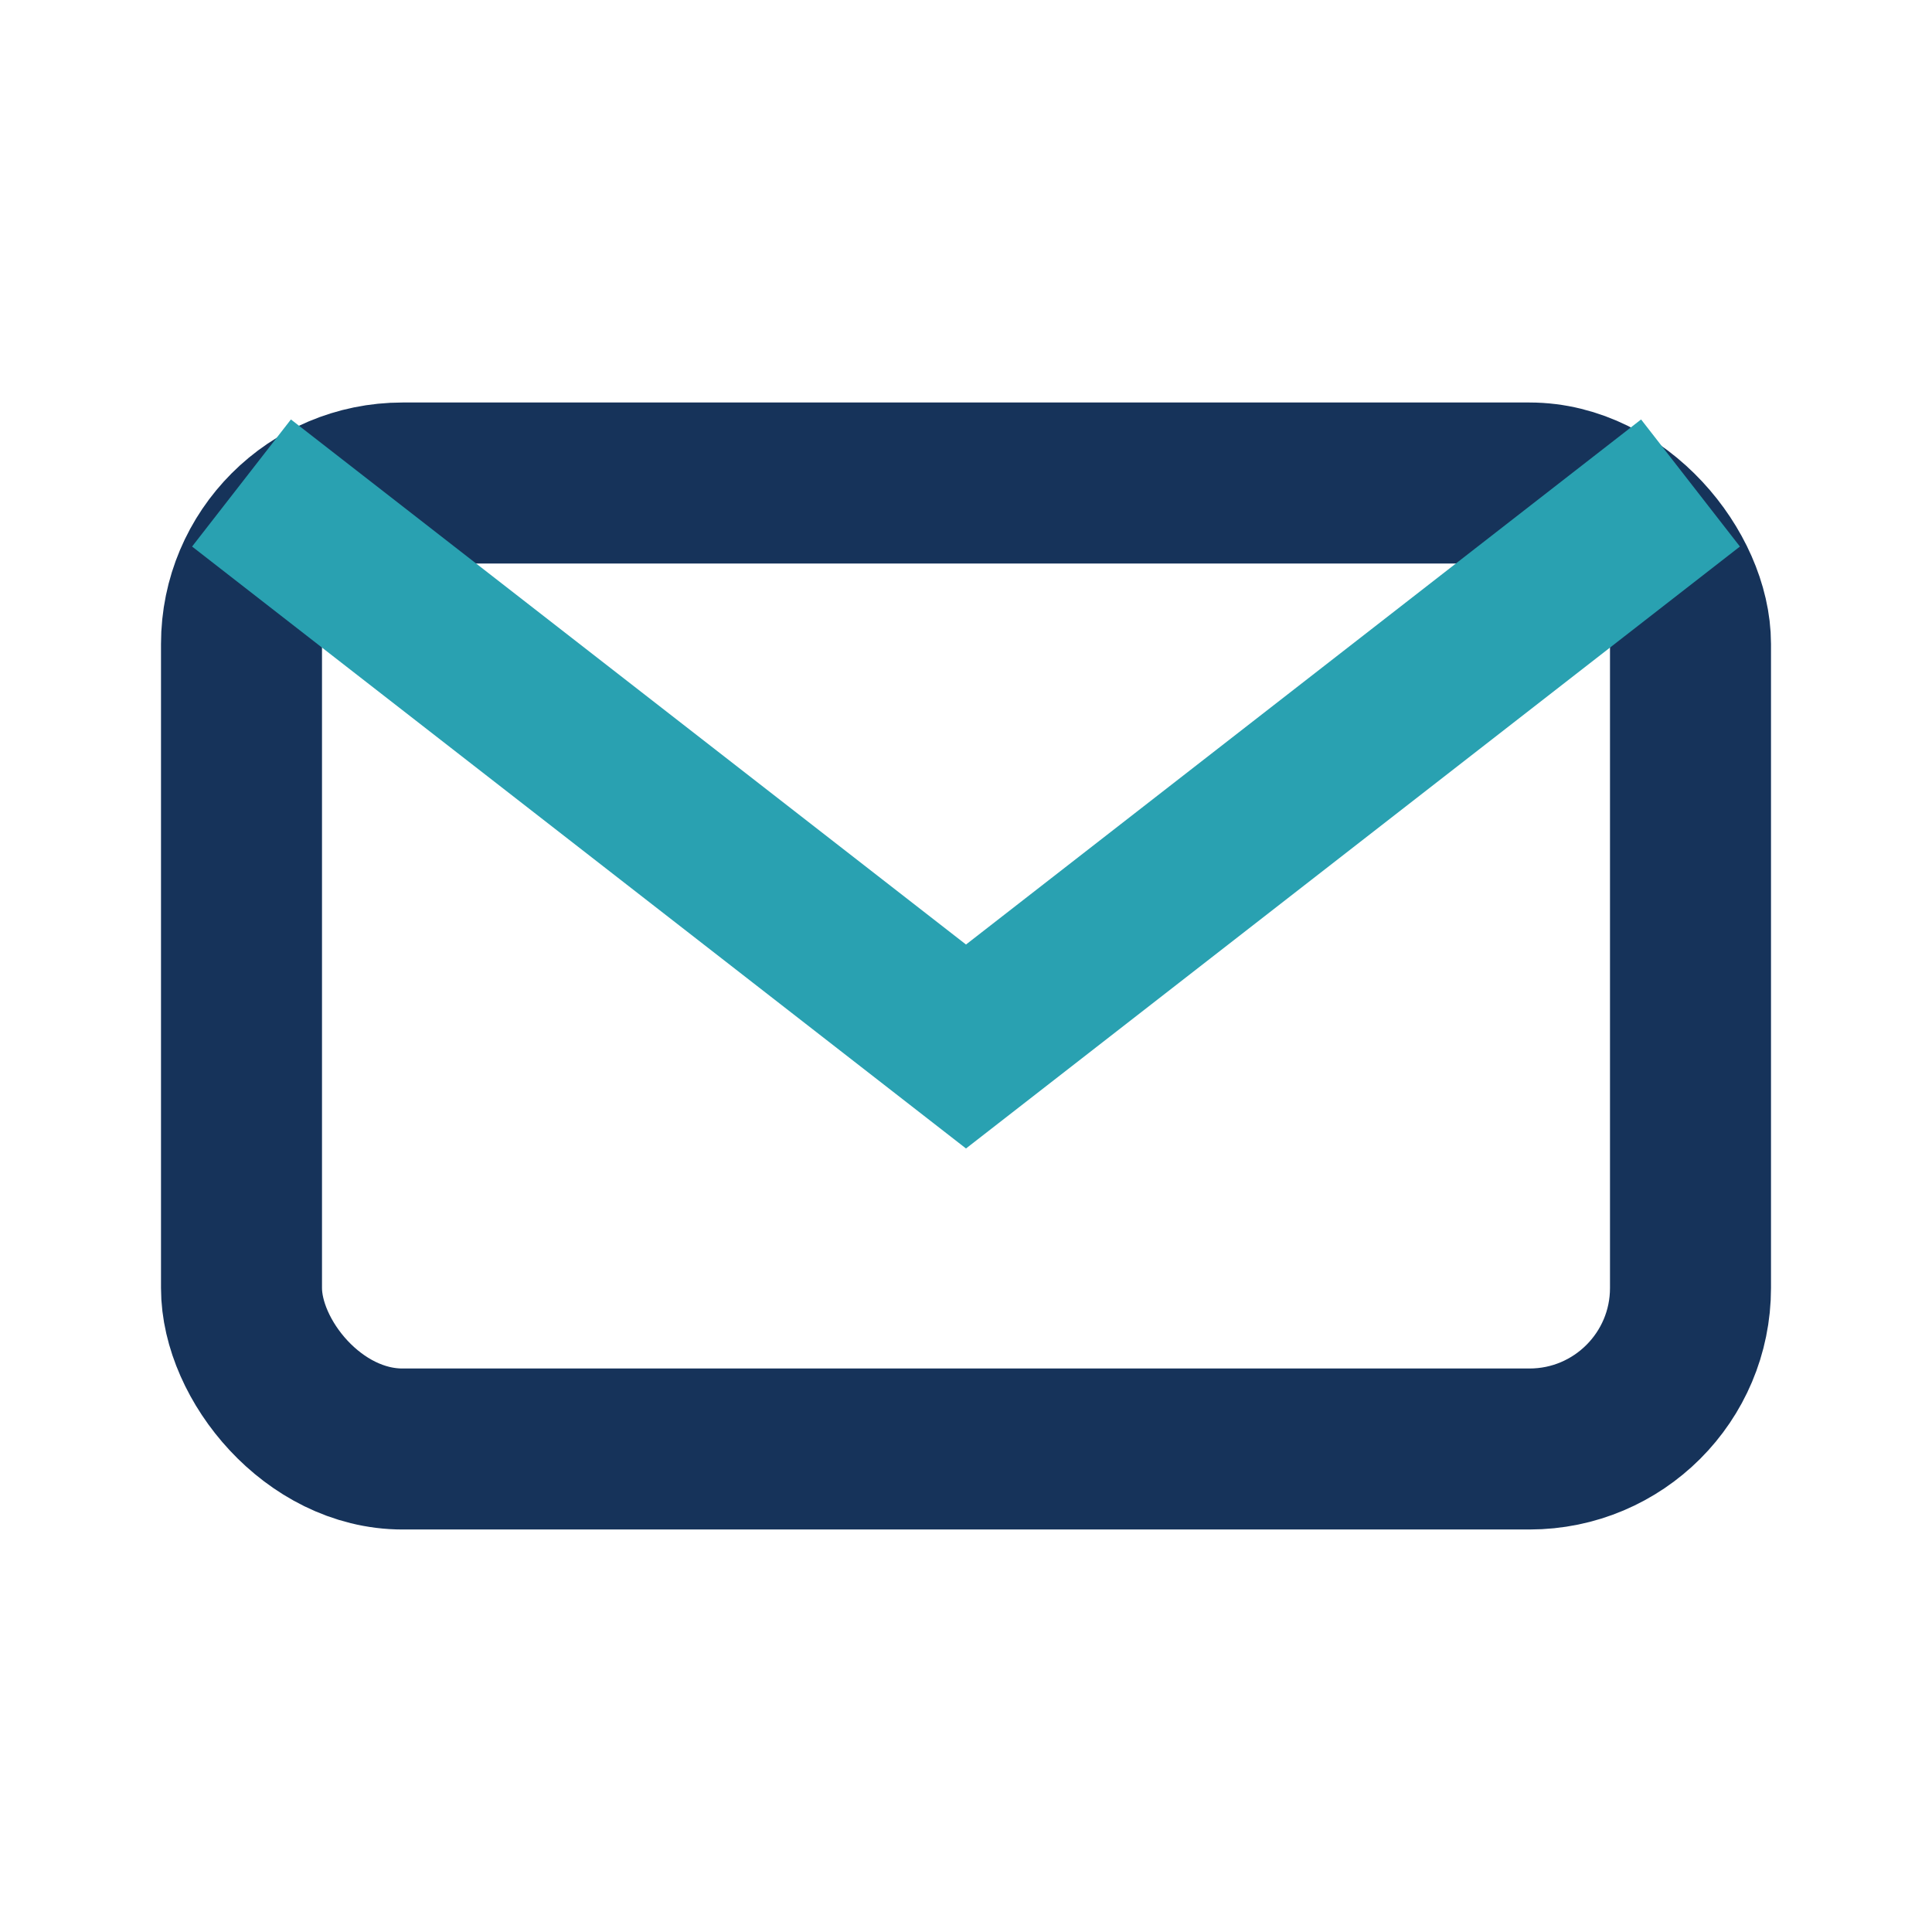
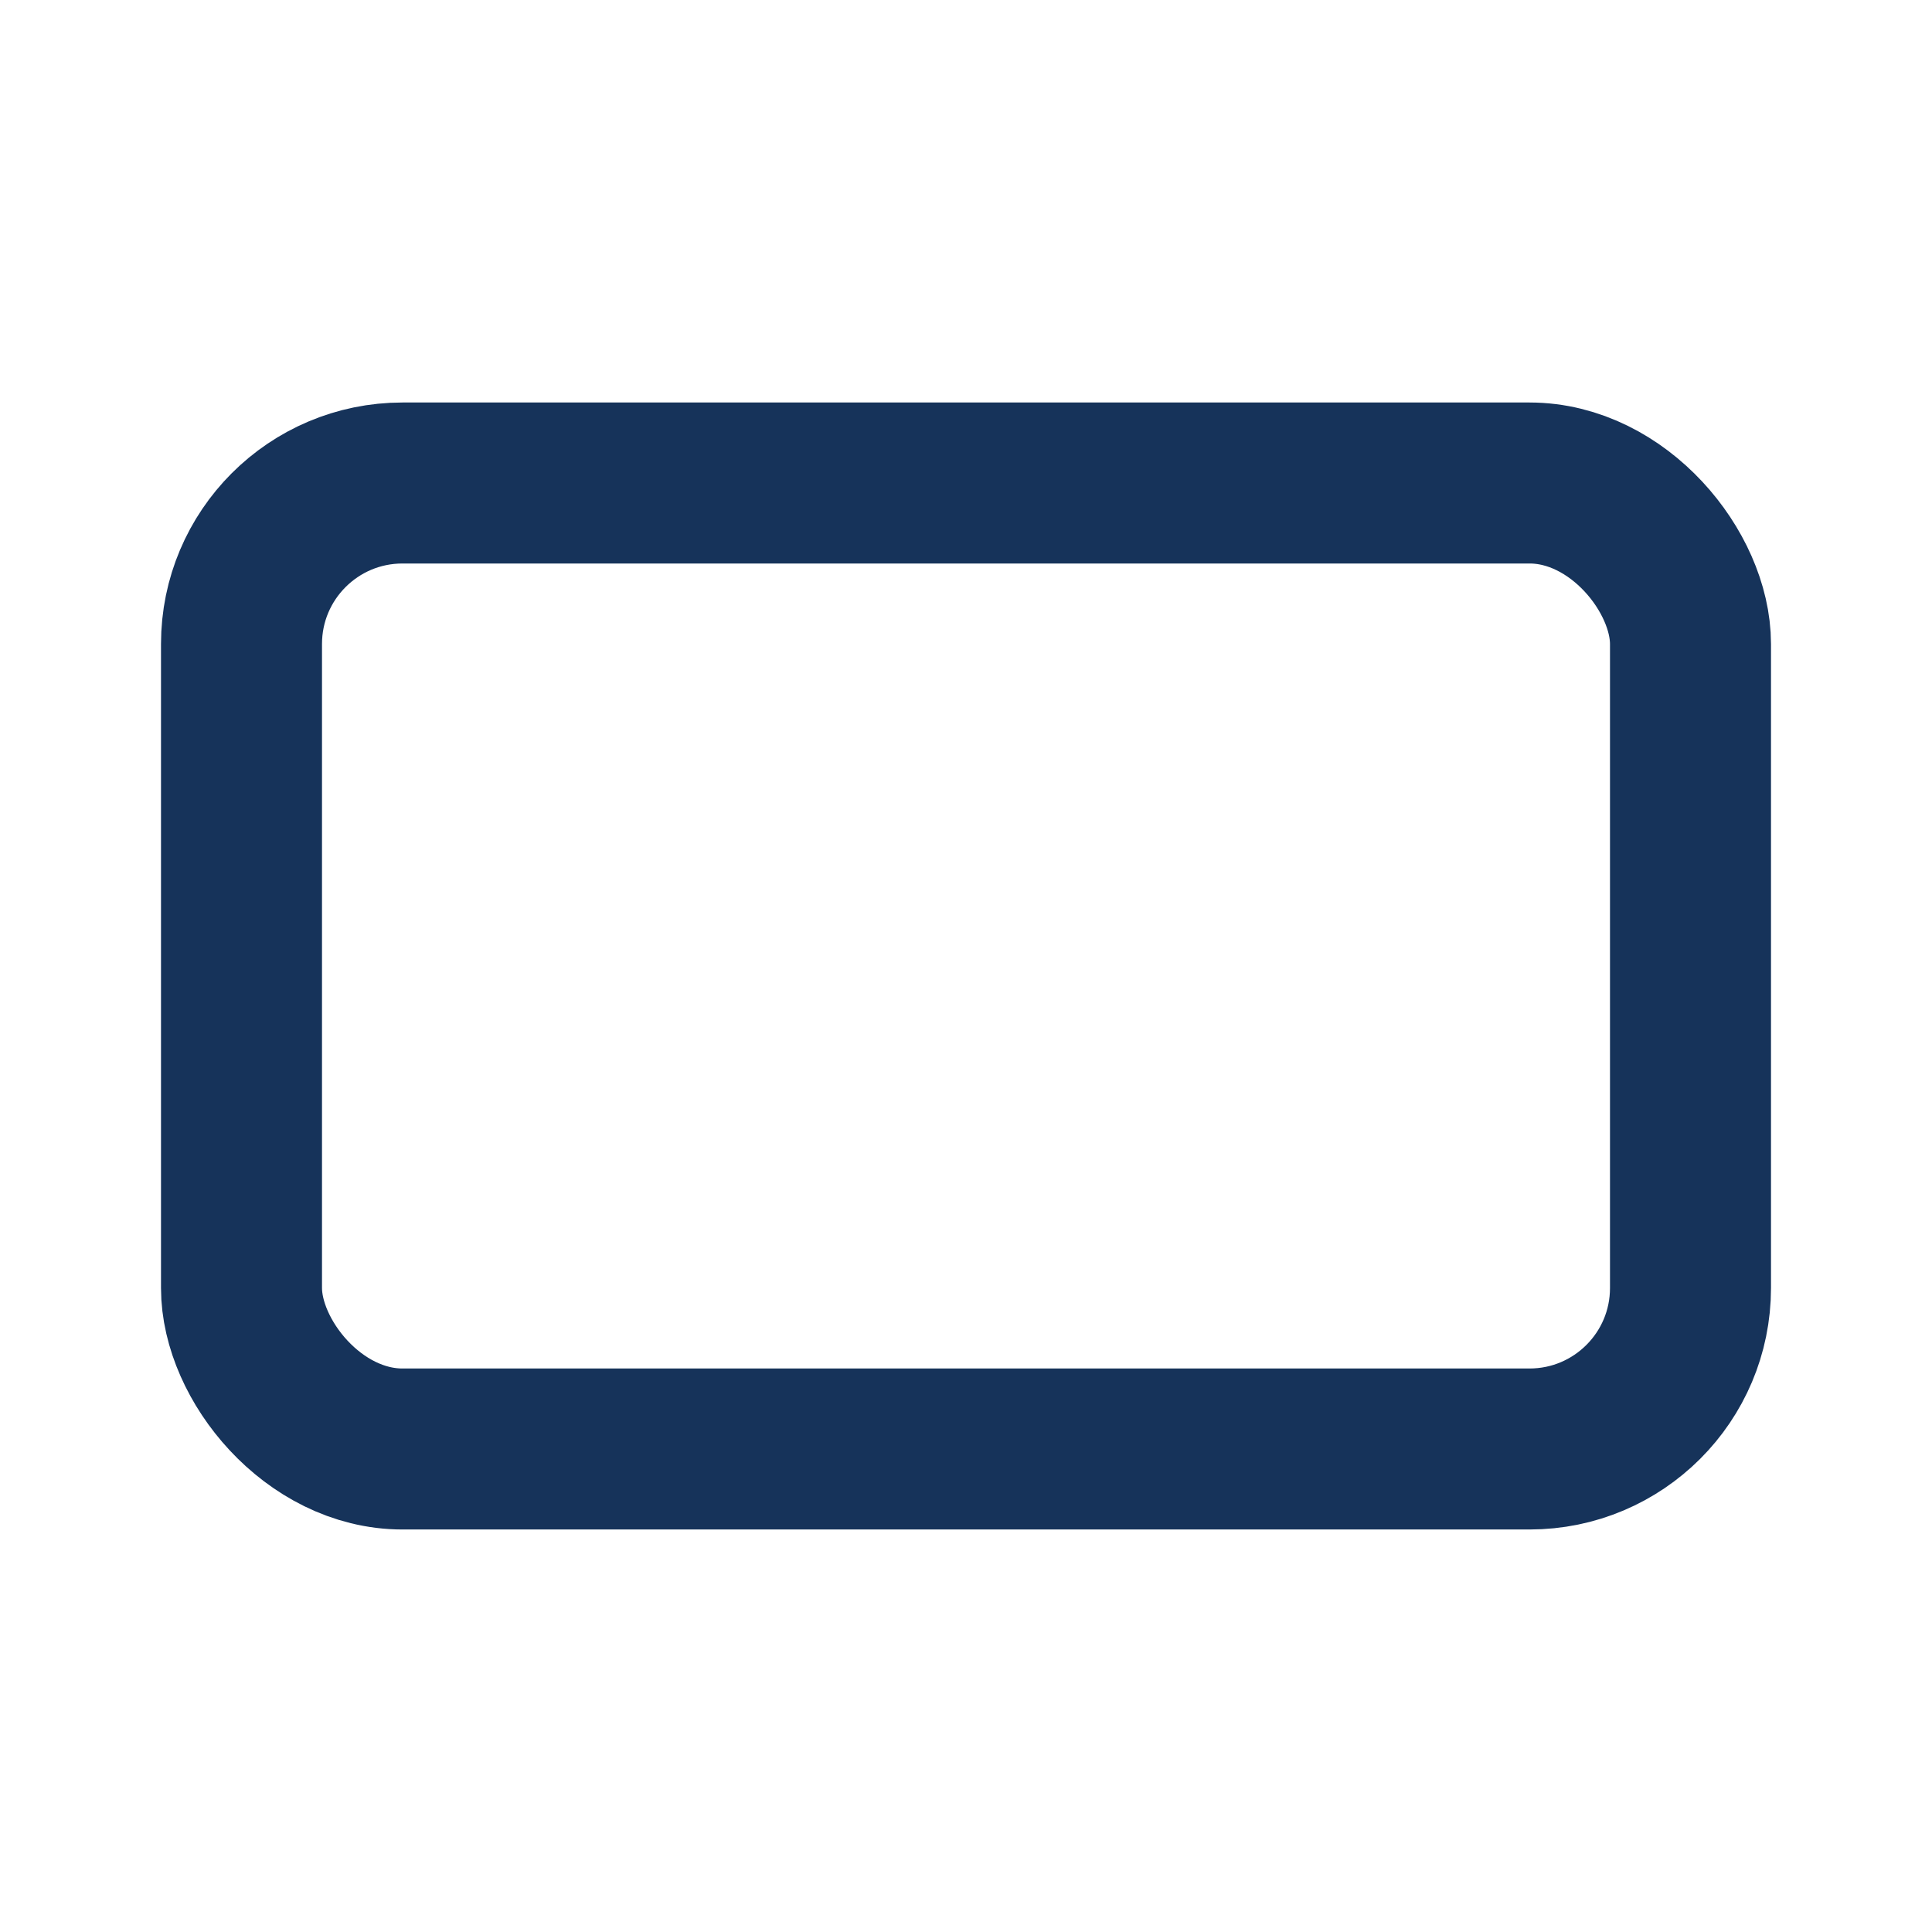
<svg xmlns="http://www.w3.org/2000/svg" width="24" height="24" viewBox="0 0 24 24">
  <rect x="3" y="6" width="18" height="12" rx="2" fill="none" stroke="#16335A" stroke-width="2" />
-   <path d="M3 6l9 7 9-7" fill="none" stroke="#29A1B1" stroke-width="2" />
</svg>